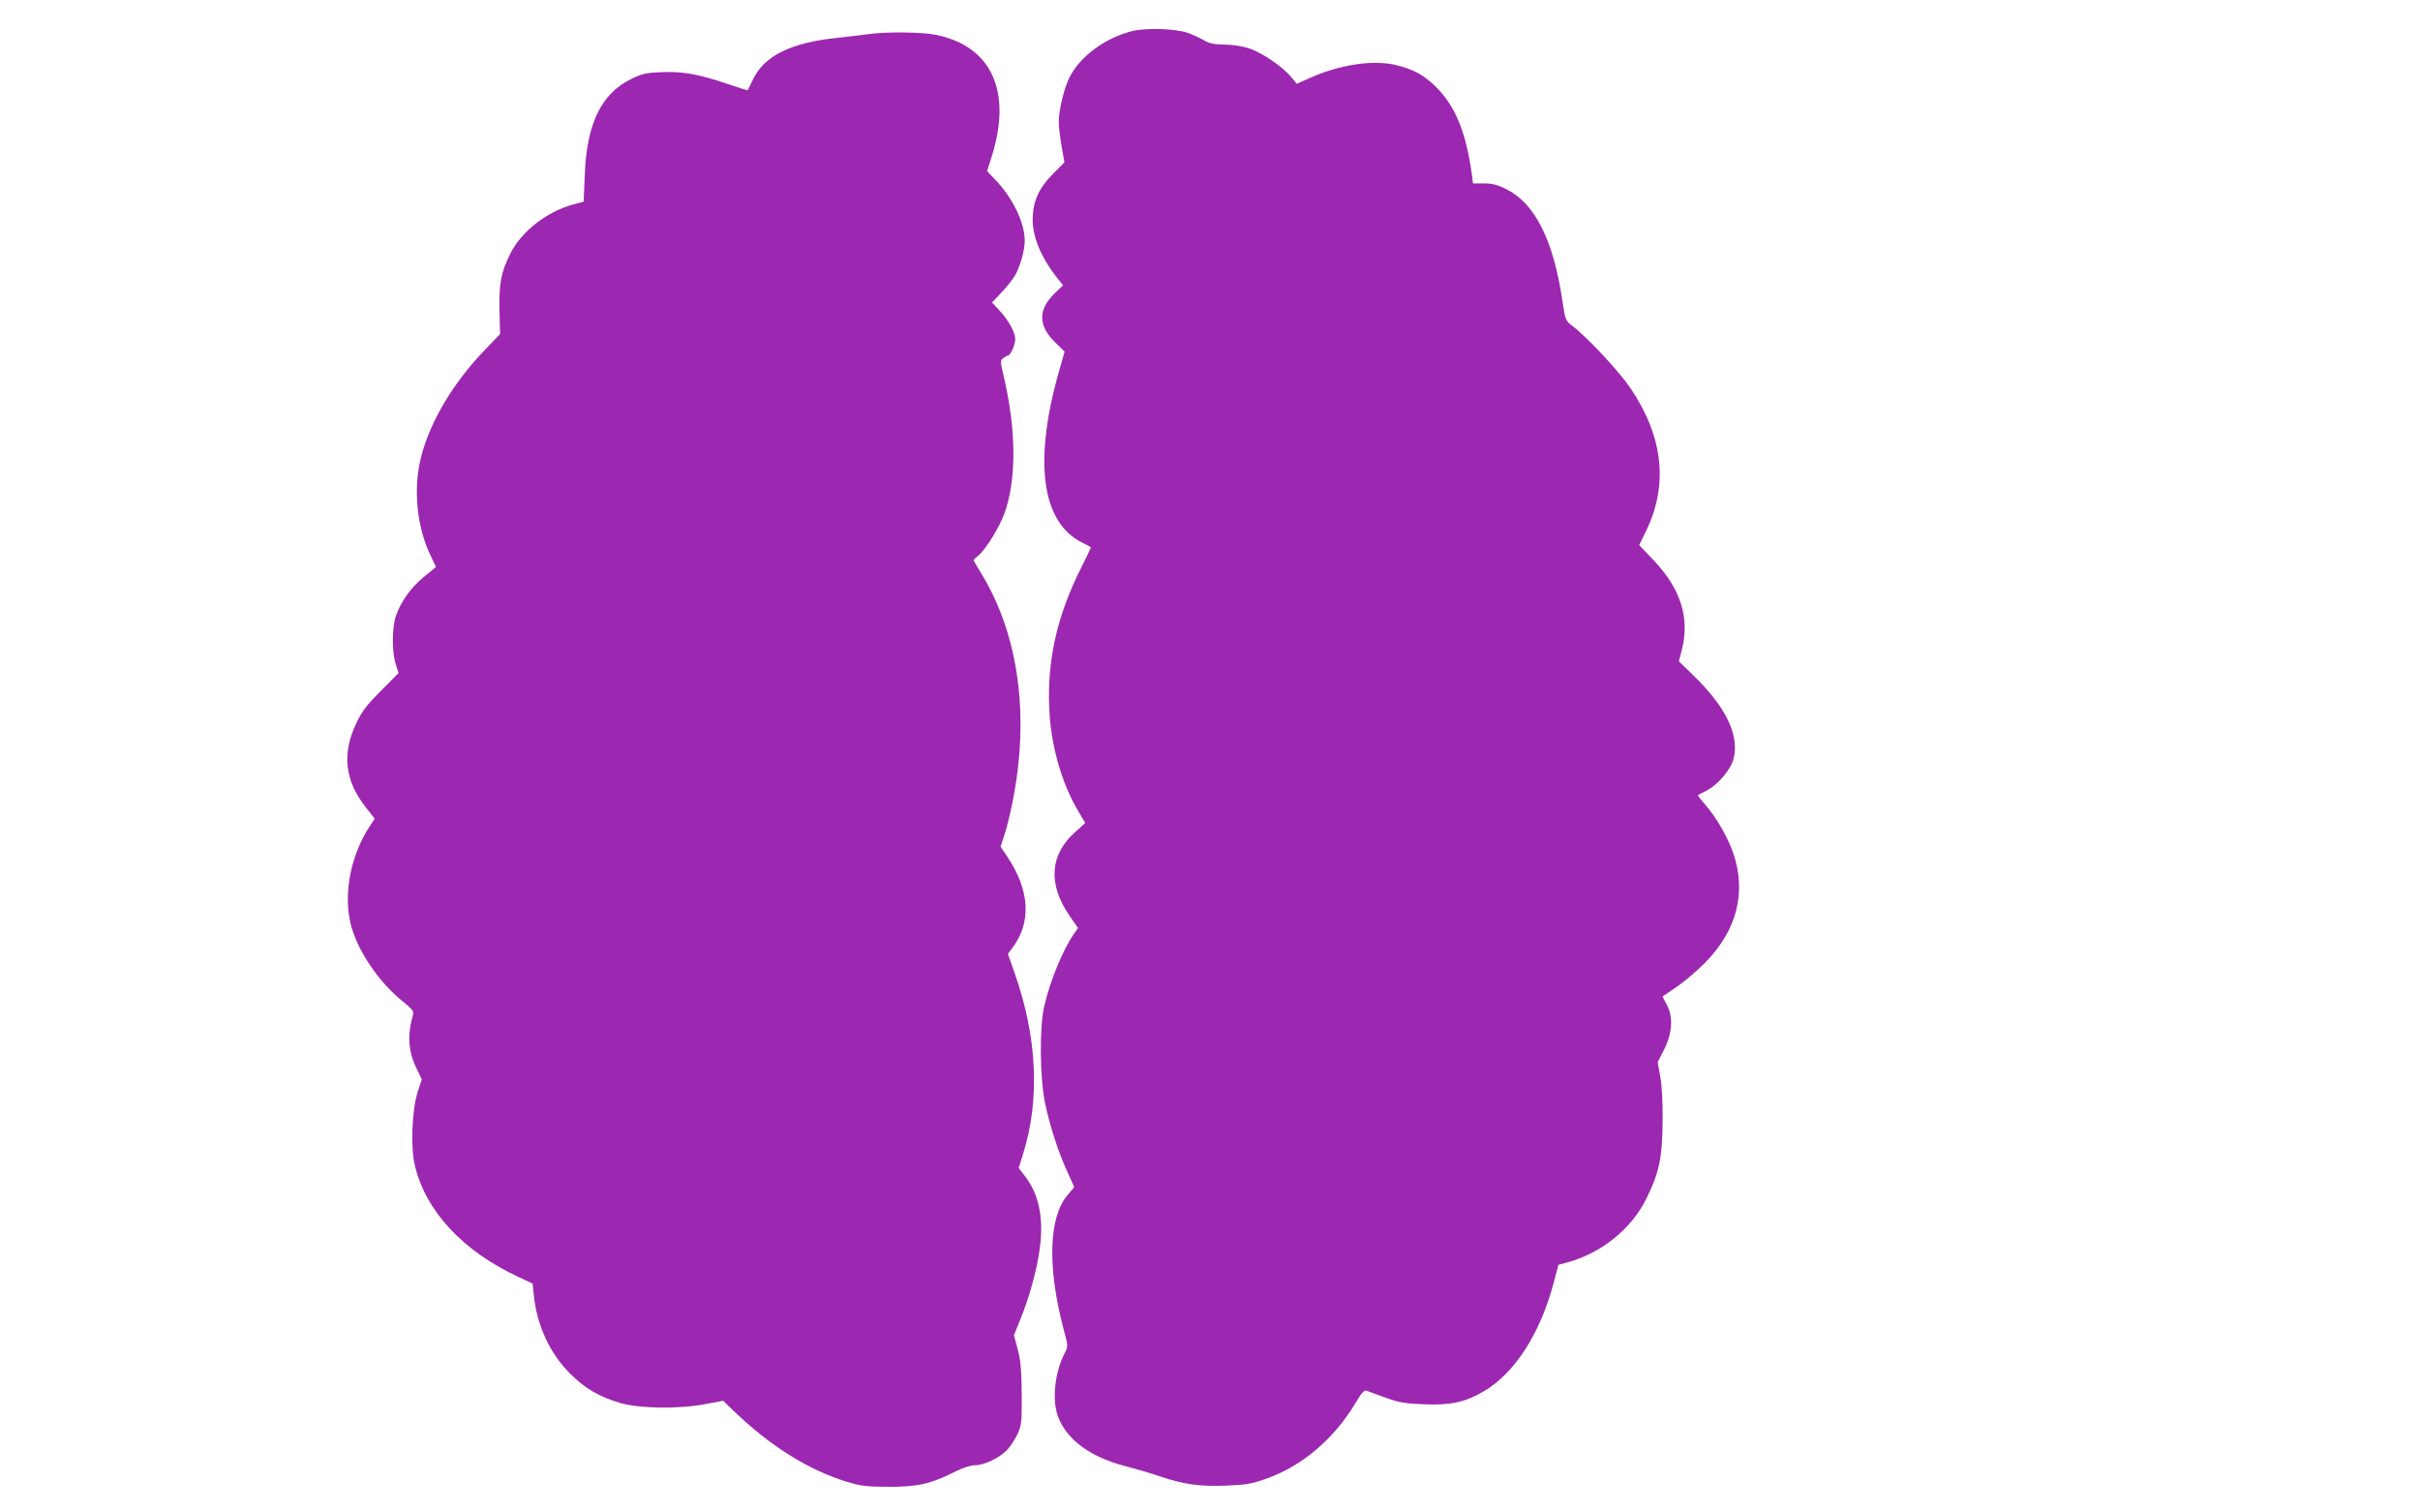
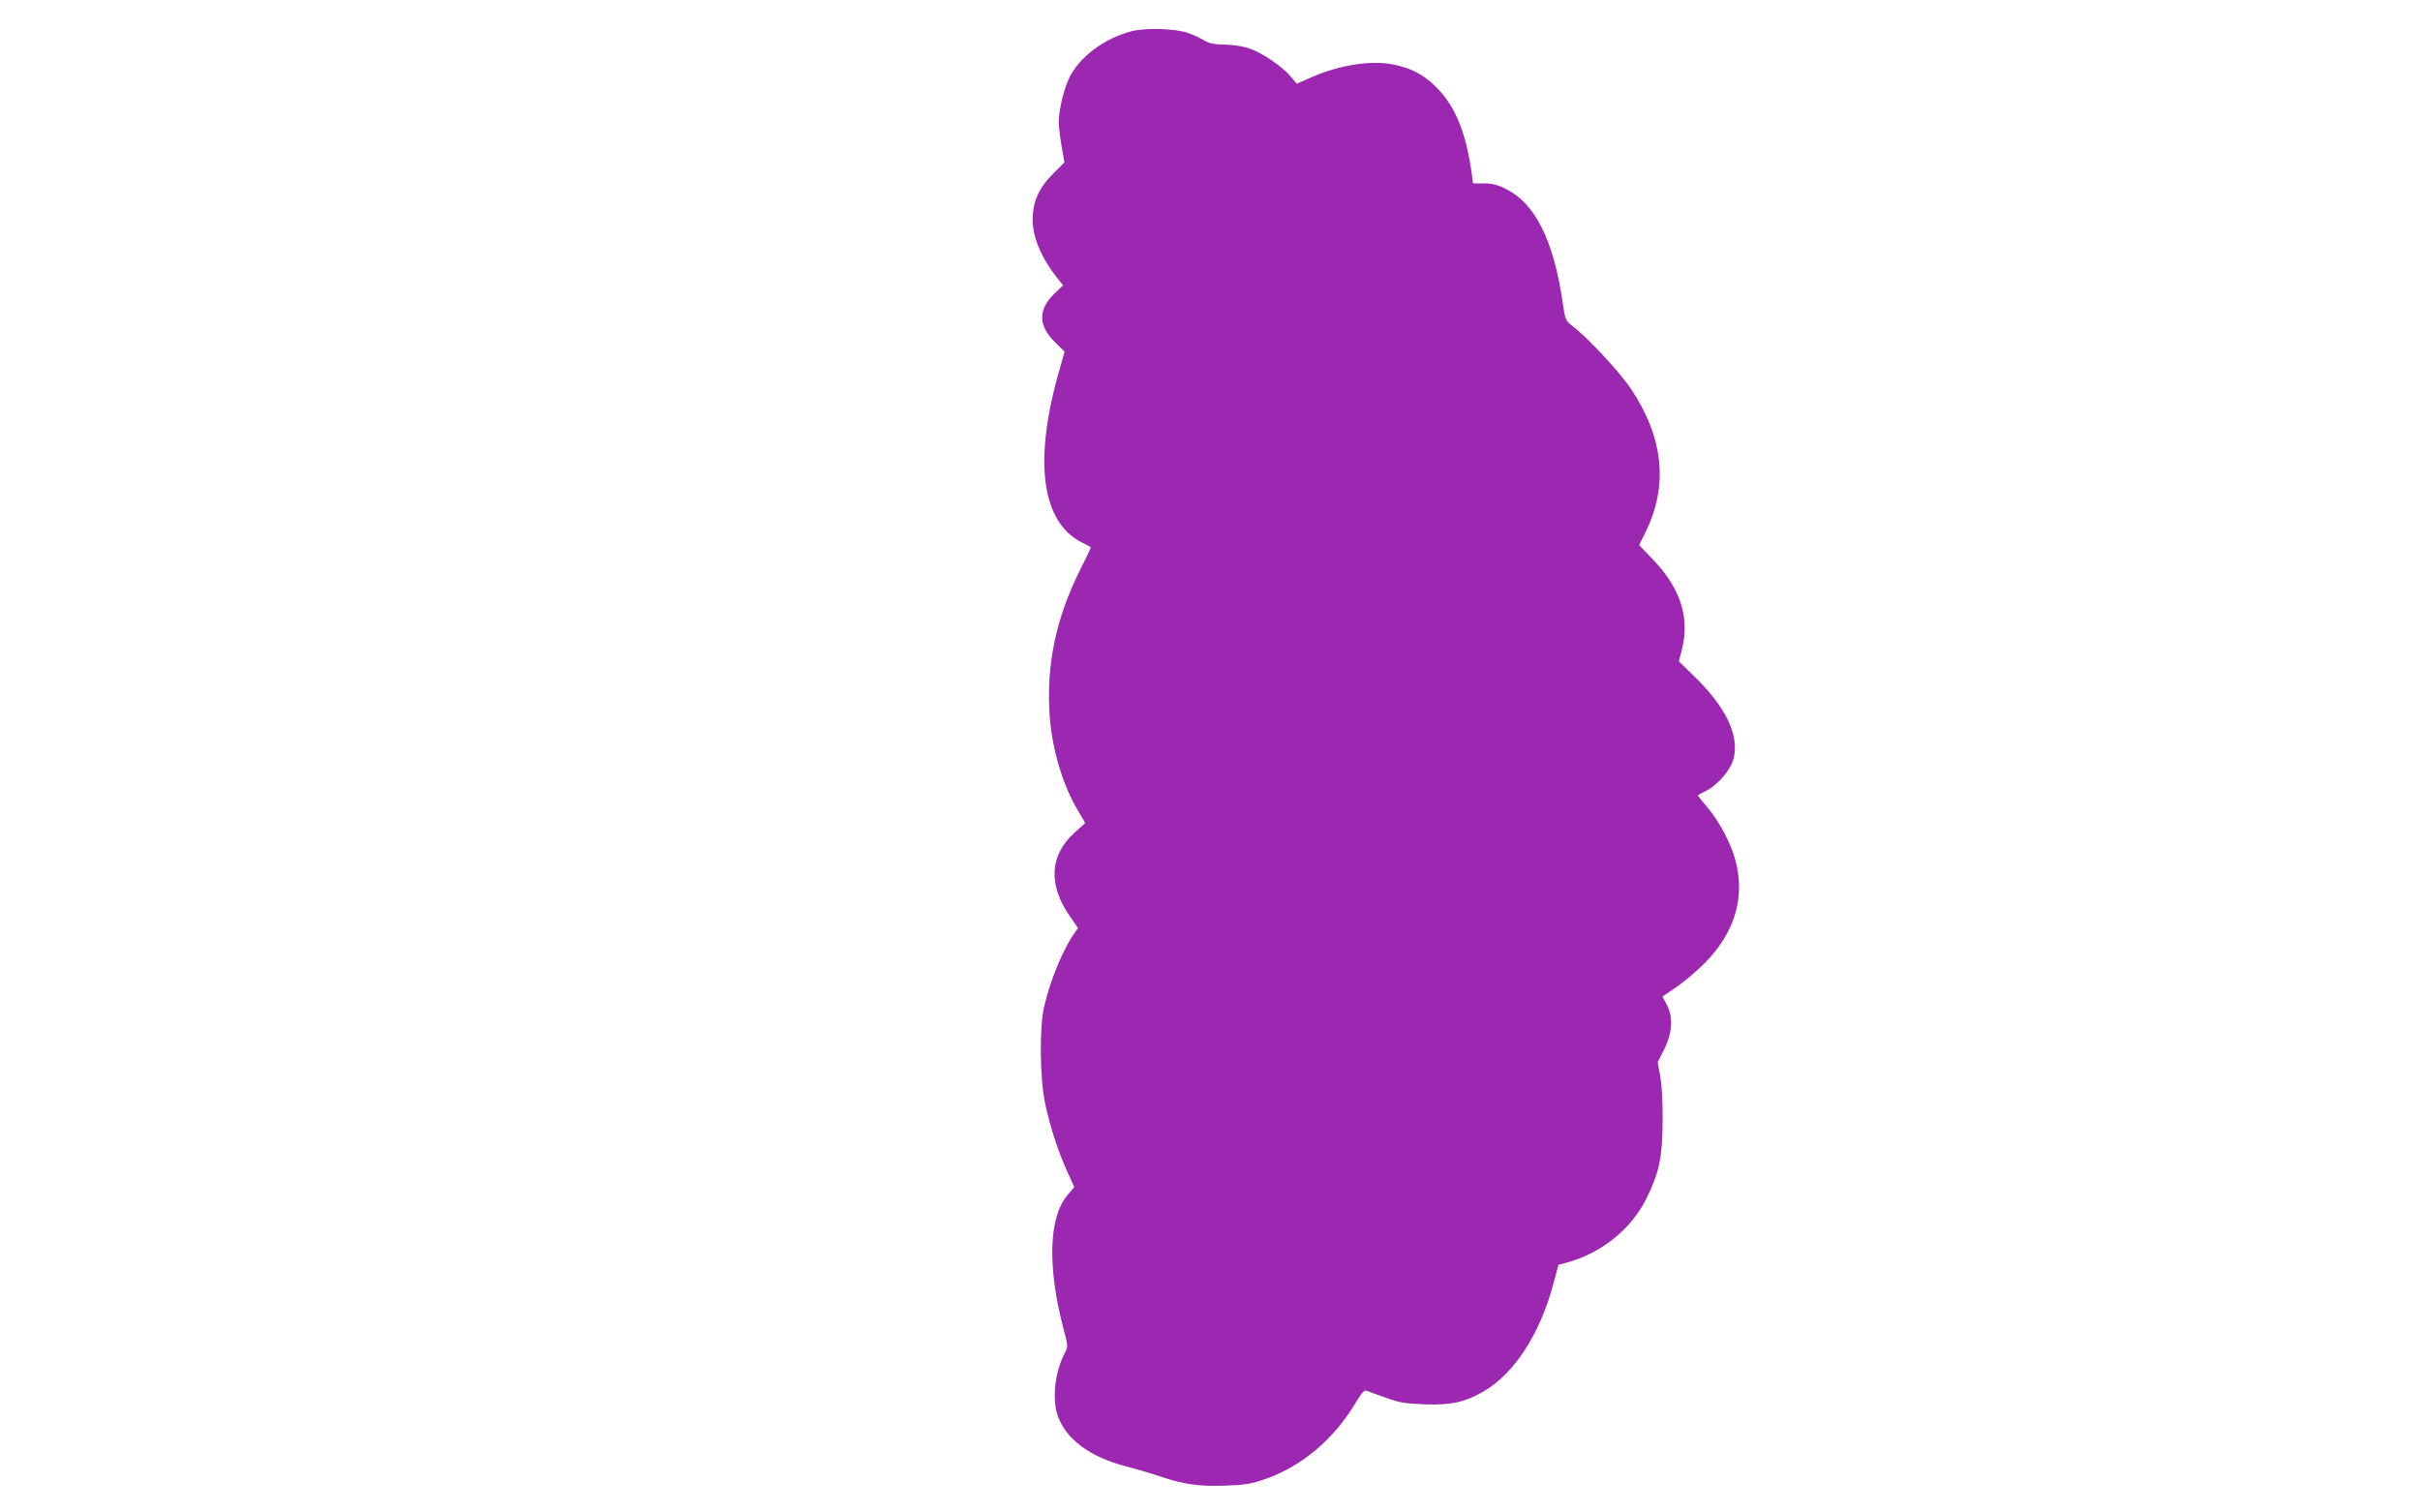
<svg xmlns="http://www.w3.org/2000/svg" version="1.0" width="1280pt" height="800pt" viewBox="0 0 1280 800" preserveAspectRatio="xMidYMid meet">
  <g transform="translate(0,800) scale(0.1,-0.1)" fill="#9c27b0" stroke="none">
    <path d="M5986 7835 c-144 -37 -275 -135 -330 -246 -29 -60 -56 -172 -56 -235 0 -23 7 -80 15 -127 l15 -86 -58 -58 c-71 -71 -103 -134 -109 -218 -9 -105 39 -224 138 -347 l22 -27 -46 -44 c-88 -86 -86 -170 5 -259 l49 -48 -25 -88 c-142 -488 -99 -816 120 -923 24 -11 44 -23 44 -25 0 -2 -24 -53 -54 -112 -131 -261 -183 -509 -164 -778 13 -180 70 -371 154 -509 l34 -58 -54 -49 c-135 -120 -144 -278 -26 -446 l42 -61 -20 -28 c-59 -84 -127 -248 -159 -386 -26 -112 -23 -381 5 -514 27 -126 70 -257 118 -362 l36 -80 -36 -43 c-99 -116 -107 -378 -21 -706 25 -93 25 -93 6 -130 -52 -101 -67 -245 -36 -331 44 -124 171 -218 358 -266 50 -13 133 -37 182 -54 129 -43 208 -54 348 -49 103 4 136 9 210 35 194 68 363 211 479 406 31 52 45 66 57 61 9 -4 54 -21 101 -37 71 -26 104 -31 207 -35 137 -5 213 12 308 67 164 95 300 303 372 573 l26 98 41 11 c185 49 345 178 425 341 67 136 84 216 85 408 1 100 -4 194 -13 238 l-13 74 32 63 c45 88 51 172 18 237 l-25 47 71 48 c39 26 108 84 153 129 170 172 222 374 150 583 -30 86 -89 188 -147 254 -23 26 -41 49 -39 51 2 2 23 13 45 24 62 32 130 112 144 172 30 125 -44 275 -219 443 l-71 69 15 58 c44 169 -4 324 -147 475 l-78 82 34 69 c121 246 95 500 -78 758 -58 87 -227 269 -309 332 -37 28 -38 31 -53 133 -47 319 -145 515 -296 590 -47 24 -75 31 -119 31 l-58 0 -6 48 c-32 231 -92 372 -202 474 -62 57 -113 83 -200 104 -121 29 -298 2 -454 -68 l-70 -31 -30 36 c-43 52 -148 125 -216 149 -37 13 -85 21 -133 22 -58 1 -84 6 -112 23 -21 12 -59 30 -85 39 -66 23 -222 28 -297 9z" />
-     <path d="M4590 7819 c-30 -4 -102 -13 -160 -19 -245 -25 -387 -95 -446 -218 -15 -31 -28 -58 -29 -59 -1 -2 -53 15 -116 36 -148 50 -235 65 -346 59 -76 -3 -101 -9 -155 -36 -158 -78 -235 -236 -245 -508 l-6 -141 -49 -13 c-140 -35 -278 -142 -337 -258 -51 -101 -62 -161 -59 -303 l3 -126 -90 -94 c-159 -167 -278 -367 -326 -549 -45 -170 -26 -376 50 -532 l27 -57 -61 -50 c-68 -54 -123 -130 -150 -206 -22 -62 -23 -191 -2 -258 l15 -47 -92 -93 c-72 -71 -101 -109 -129 -167 -80 -165 -65 -308 50 -453 l45 -58 -25 -37 c-101 -153 -141 -354 -103 -516 33 -140 150 -313 280 -416 44 -35 56 -49 51 -65 -32 -112 -26 -198 21 -292 l25 -52 -22 -68 c-30 -93 -38 -290 -15 -386 57 -243 254 -455 552 -593 l71 -33 7 -65 c16 -156 85 -306 191 -411 80 -80 155 -124 270 -157 103 -29 313 -31 450 -4 l90 17 55 -53 c191 -185 396 -313 597 -375 76 -23 106 -27 223 -27 151 -1 224 15 352 80 41 21 82 34 105 34 49 0 130 39 170 81 18 19 42 57 55 84 21 46 23 63 22 210 -1 125 -5 177 -21 237 l-20 76 34 84 c48 117 89 267 103 377 21 159 -5 283 -77 378 l-35 45 21 67 c93 290 78 624 -43 966 l-35 100 19 25 c107 136 99 309 -23 490 l-35 52 19 57 c11 31 31 110 44 176 92 457 34 884 -163 1209 -23 37 -42 70 -42 73 0 3 11 14 24 24 39 31 111 148 139 224 64 180 63 438 -4 724 -19 80 -19 84 -2 97 10 7 21 14 25 14 13 0 38 58 38 85 0 36 -34 99 -82 151 l-41 44 50 53 c27 28 58 68 70 87 28 47 53 134 53 186 0 98 -64 229 -161 329 l-38 40 24 76 c109 344 1 582 -290 644 -76 16 -272 18 -365 4z" />
  </g>
</svg>